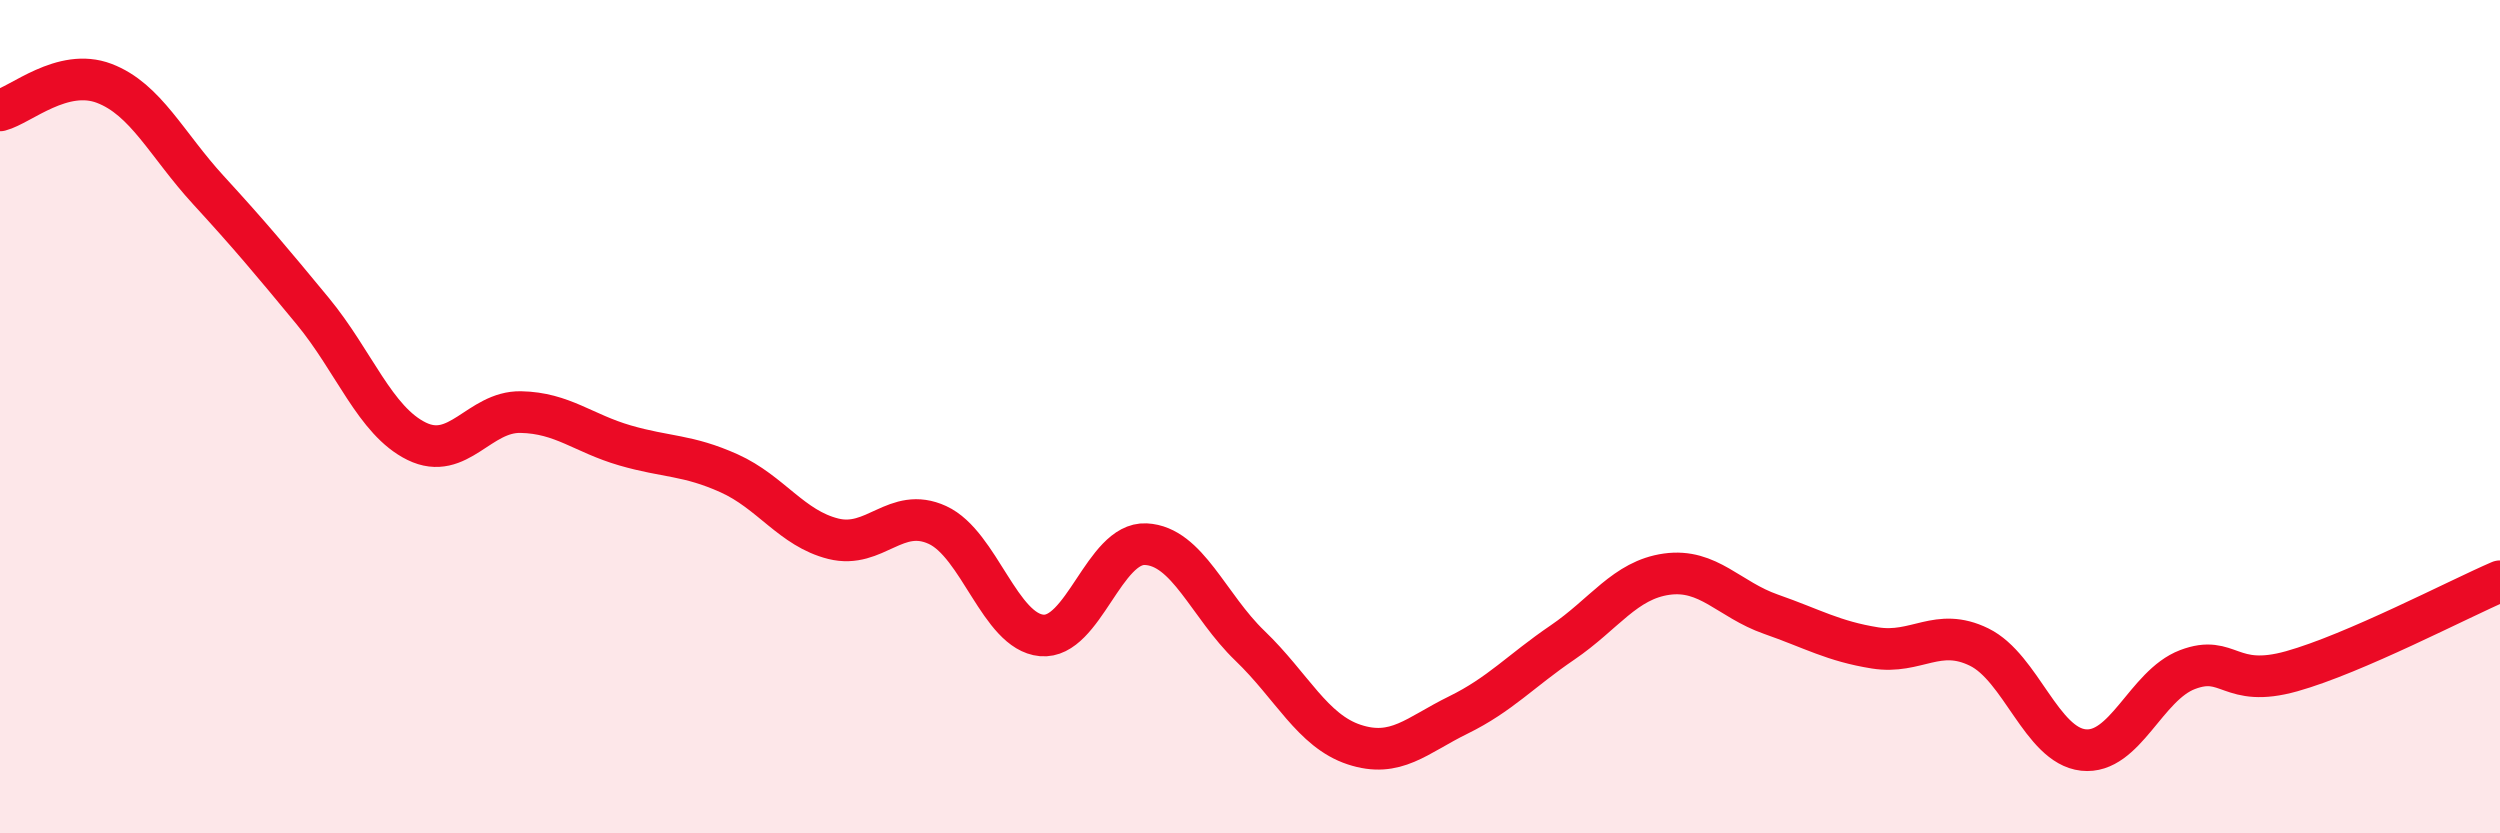
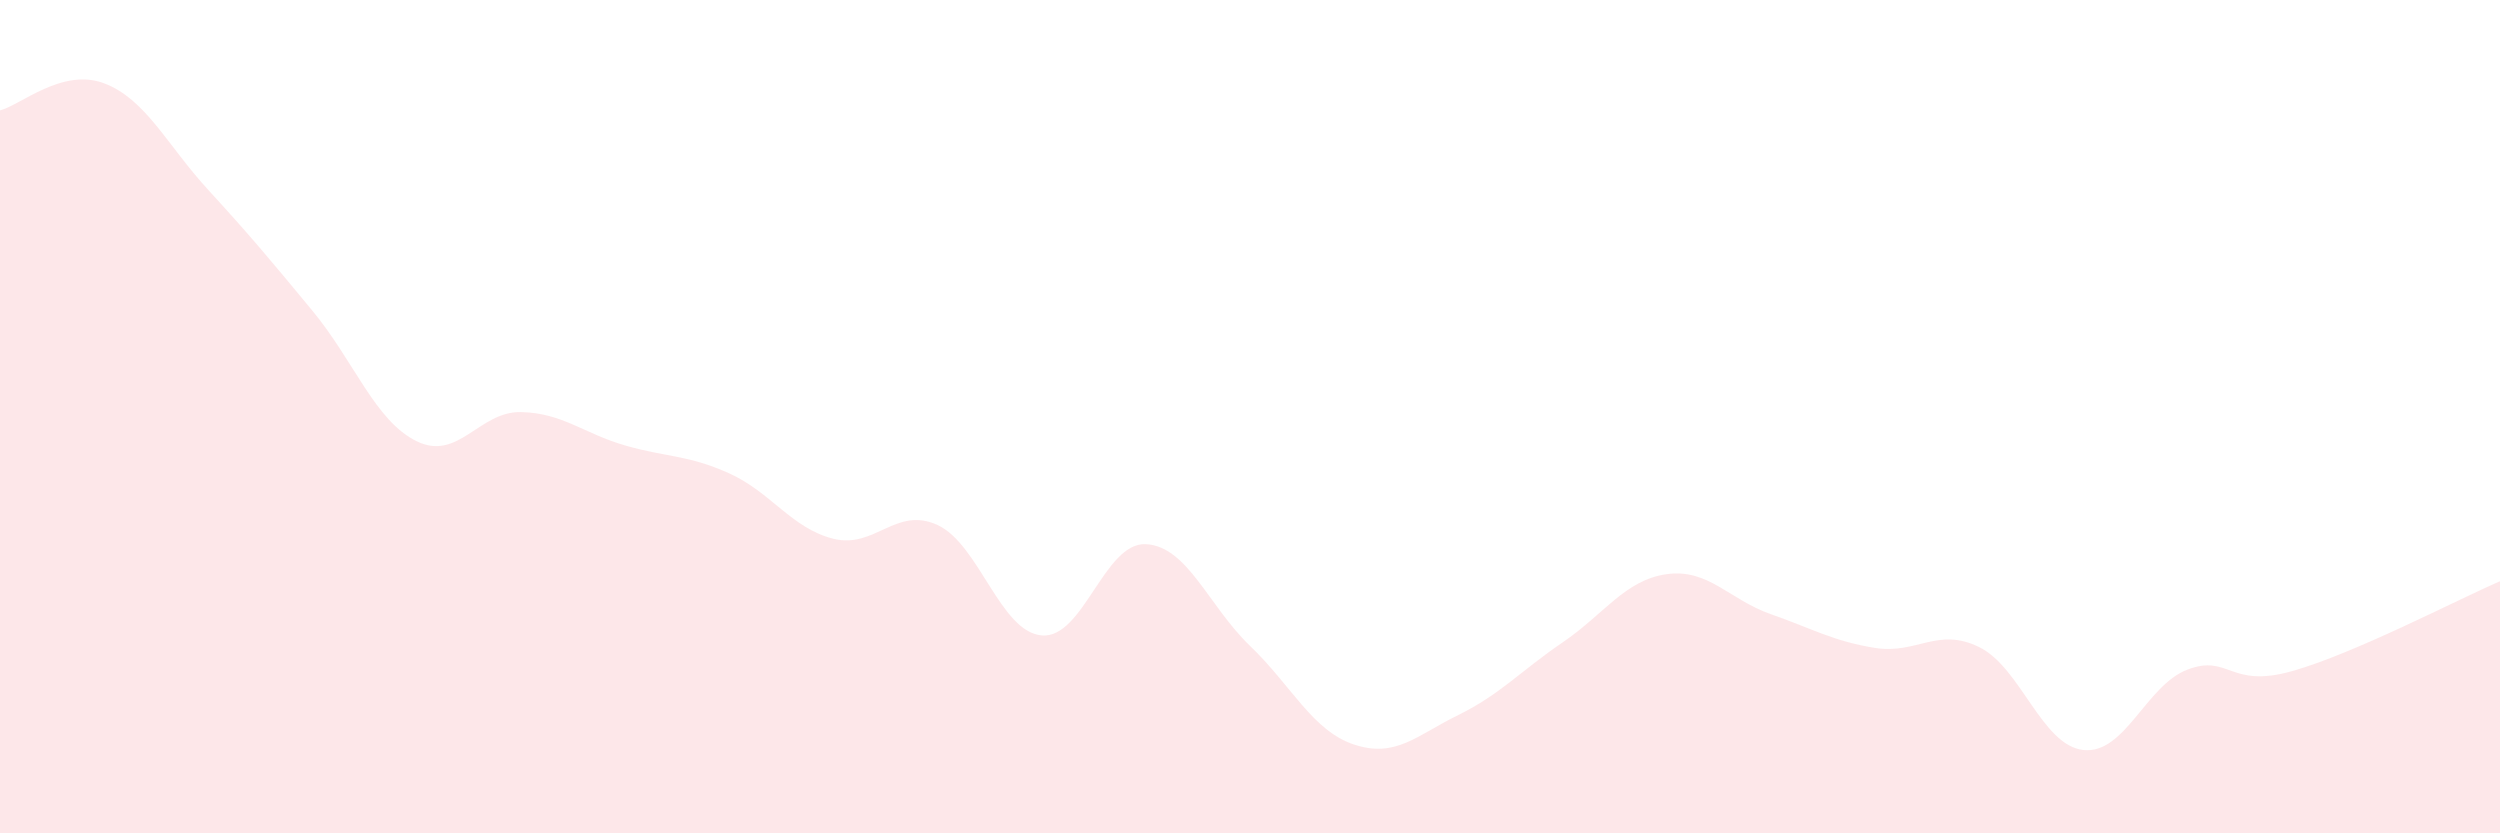
<svg xmlns="http://www.w3.org/2000/svg" width="60" height="20" viewBox="0 0 60 20">
  <path d="M 0,2.65 C 0.5,2.52 1.5,1.62 2.5,2 C 3.5,2.38 4,3.47 5,4.56 C 6,5.65 6.5,6.25 7.5,7.46 C 8.5,8.67 9,10.1 10,10.59 C 11,11.08 11.5,9.87 12.5,9.89 C 13.5,9.91 14,10.4 15,10.69 C 16,10.98 16.5,10.91 17.5,11.36 C 18.5,11.81 19,12.68 20,12.93 C 21,13.18 21.5,12.14 22.5,12.6 C 23.5,13.06 24,15.16 25,15.25 C 26,15.34 26.5,13.01 27.5,13.06 C 28.5,13.11 29,14.54 30,15.5 C 31,16.46 31.5,17.54 32.5,17.87 C 33.5,18.2 34,17.65 35,17.16 C 36,16.67 36.5,16.1 37.5,15.42 C 38.5,14.74 39,13.92 40,13.78 C 41,13.64 41.5,14.39 42.5,14.74 C 43.5,15.09 44,15.39 45,15.55 C 46,15.71 46.5,15.04 47.5,15.53 C 48.5,16.02 49,17.89 50,18 C 51,18.11 51.5,16.45 52.5,16.07 C 53.5,15.69 53.5,16.53 55,16.11 C 56.5,15.69 59,14.38 60,13.95L60 20L0 20Z" fill="#EB0A25" opacity="0.1" stroke-linecap="round" stroke-linejoin="round" />
-   <path d="M 0,2.65 C 0.5,2.52 1.5,1.62 2.5,2 C 3.5,2.38 4,3.47 5,4.56 C 6,5.65 6.5,6.25 7.5,7.46 C 8.5,8.67 9,10.1 10,10.59 C 11,11.08 11.5,9.87 12.5,9.89 C 13.5,9.91 14,10.4 15,10.69 C 16,10.98 16.5,10.91 17.5,11.36 C 18.5,11.81 19,12.68 20,12.93 C 21,13.18 21.5,12.14 22.5,12.6 C 23.5,13.06 24,15.16 25,15.25 C 26,15.34 26.5,13.01 27.5,13.06 C 28.5,13.11 29,14.54 30,15.5 C 31,16.46 31.5,17.54 32.5,17.87 C 33.5,18.2 34,17.65 35,17.16 C 36,16.67 36.5,16.1 37.5,15.42 C 38.5,14.74 39,13.92 40,13.78 C 41,13.64 41.5,14.39 42.5,14.74 C 43.5,15.09 44,15.39 45,15.55 C 46,15.71 46.5,15.04 47.5,15.53 C 48.5,16.02 49,17.89 50,18 C 51,18.11 51.5,16.45 52.5,16.07 C 53.5,15.69 53.5,16.53 55,16.11 C 56.5,15.69 59,14.38 60,13.95" stroke="#EB0A25" stroke-width="1" fill="none" stroke-linecap="round" stroke-linejoin="round" />
</svg>